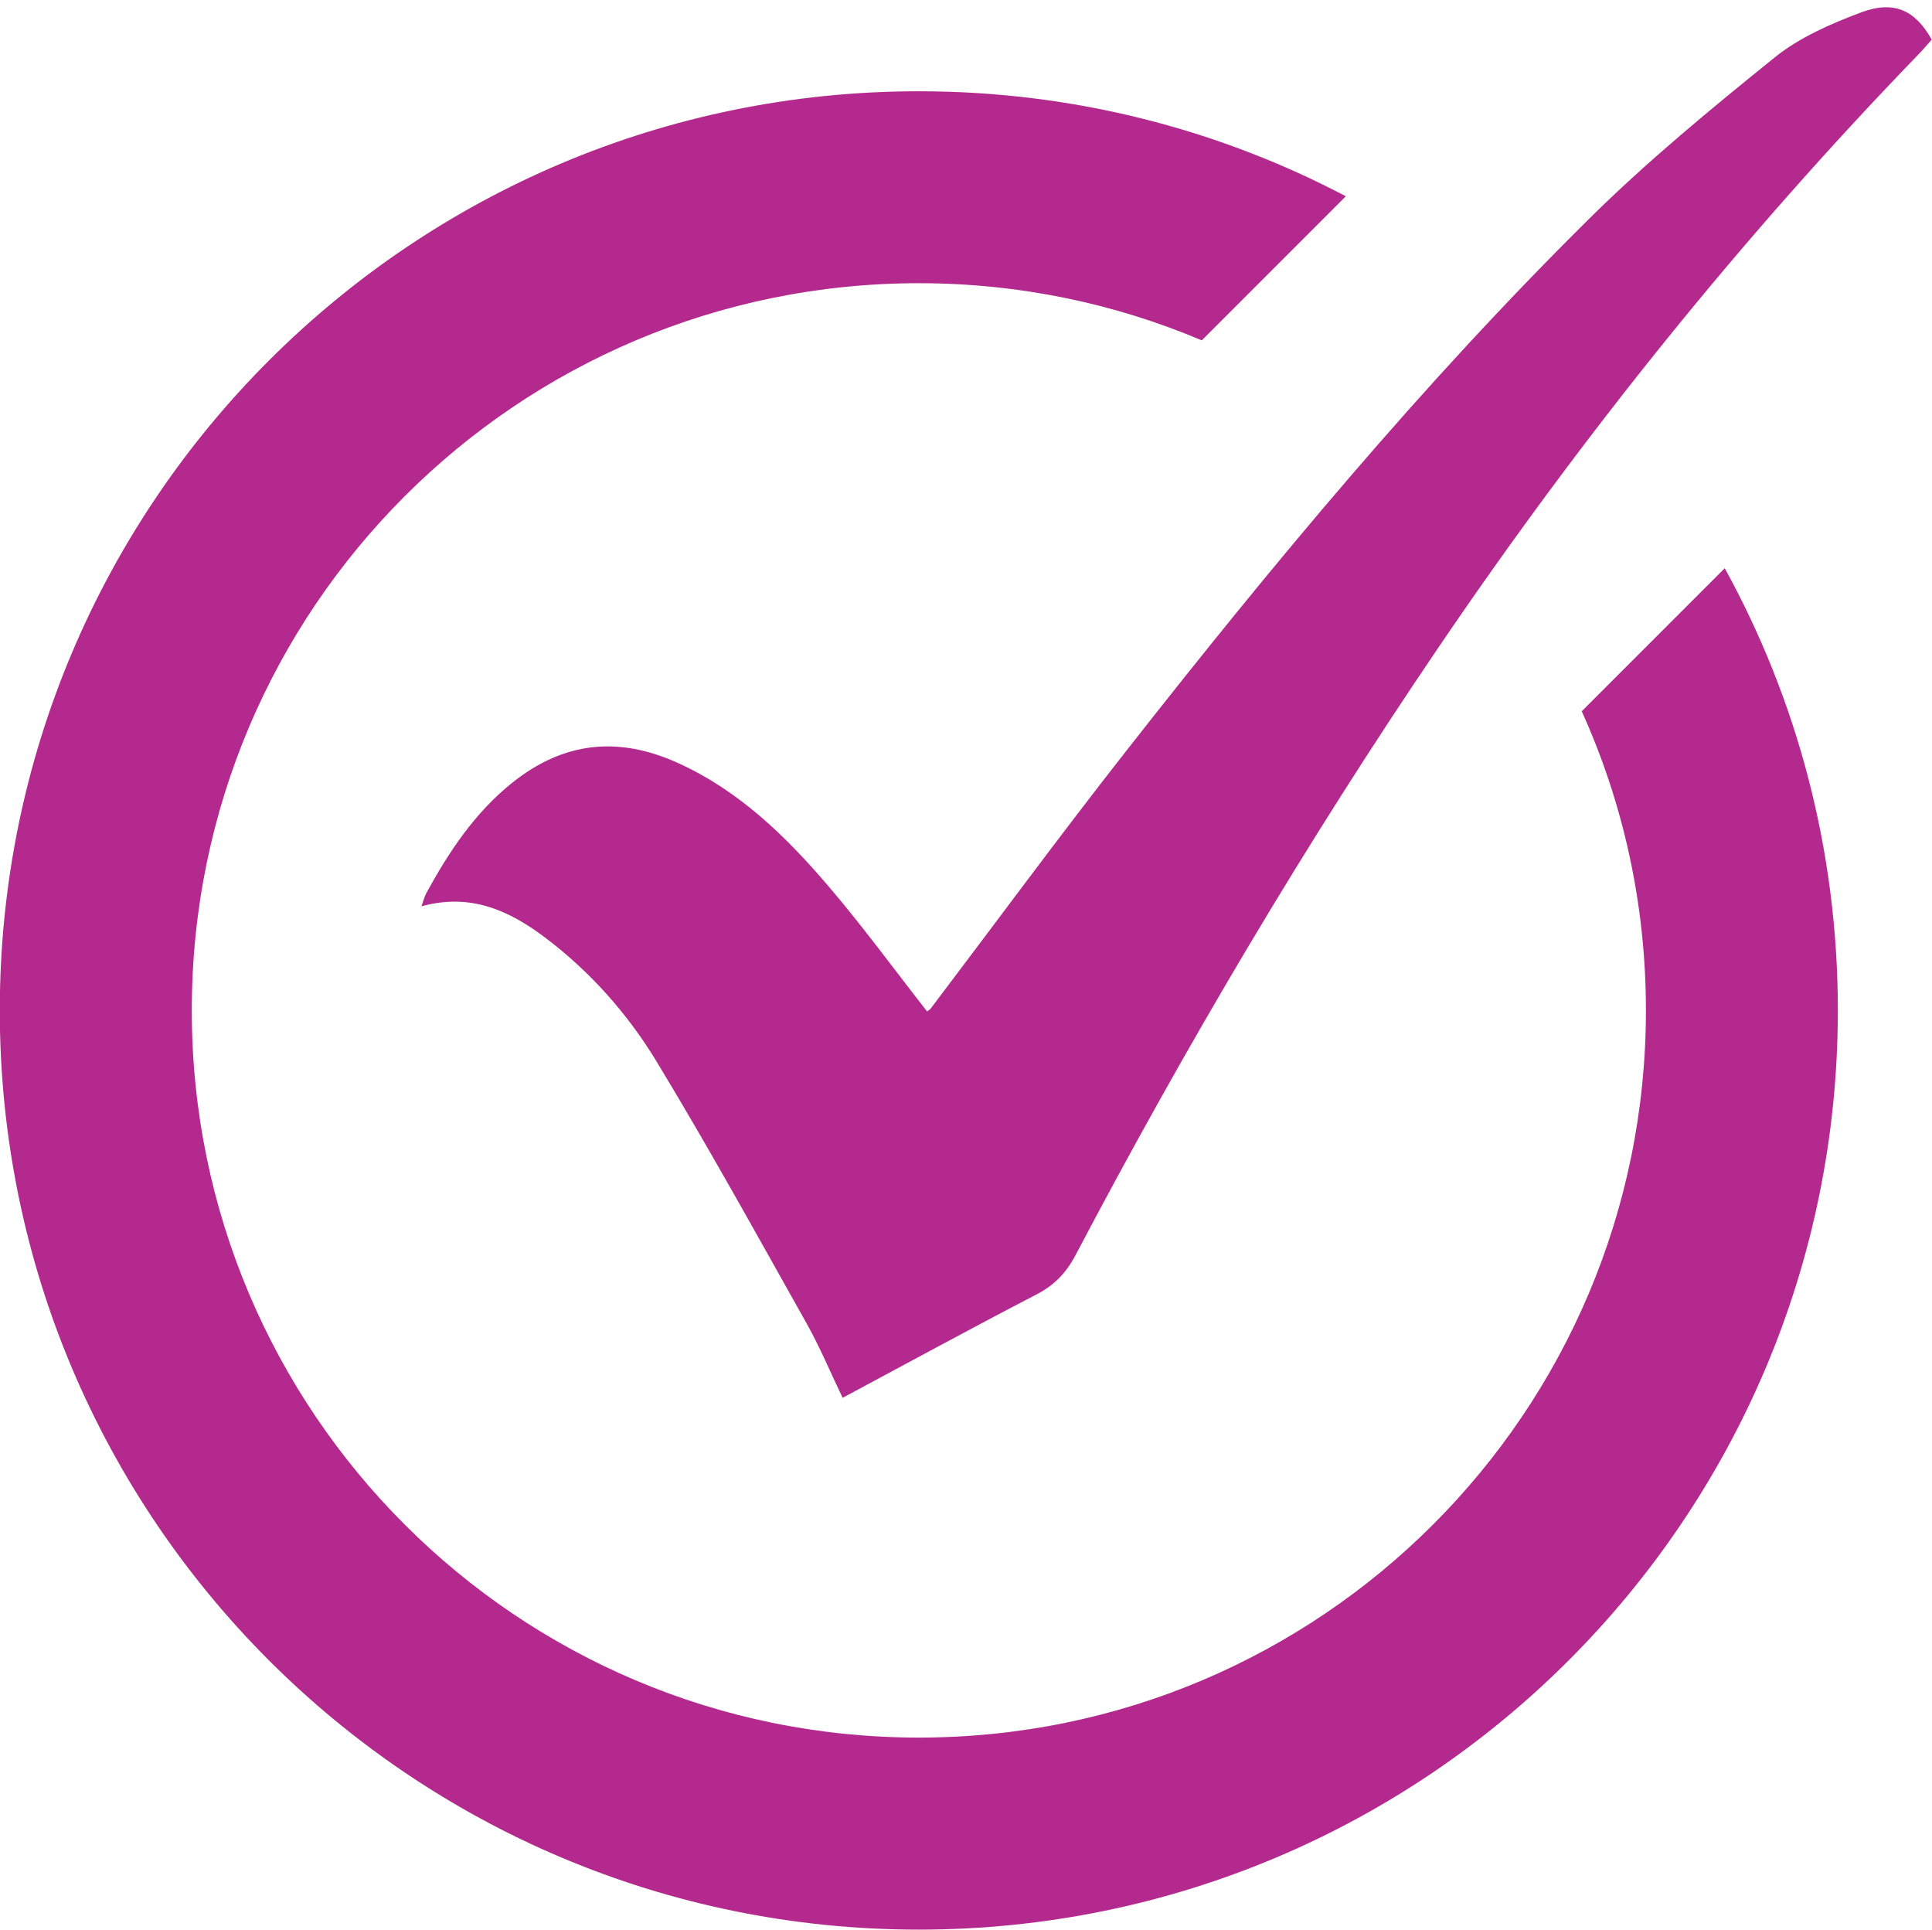
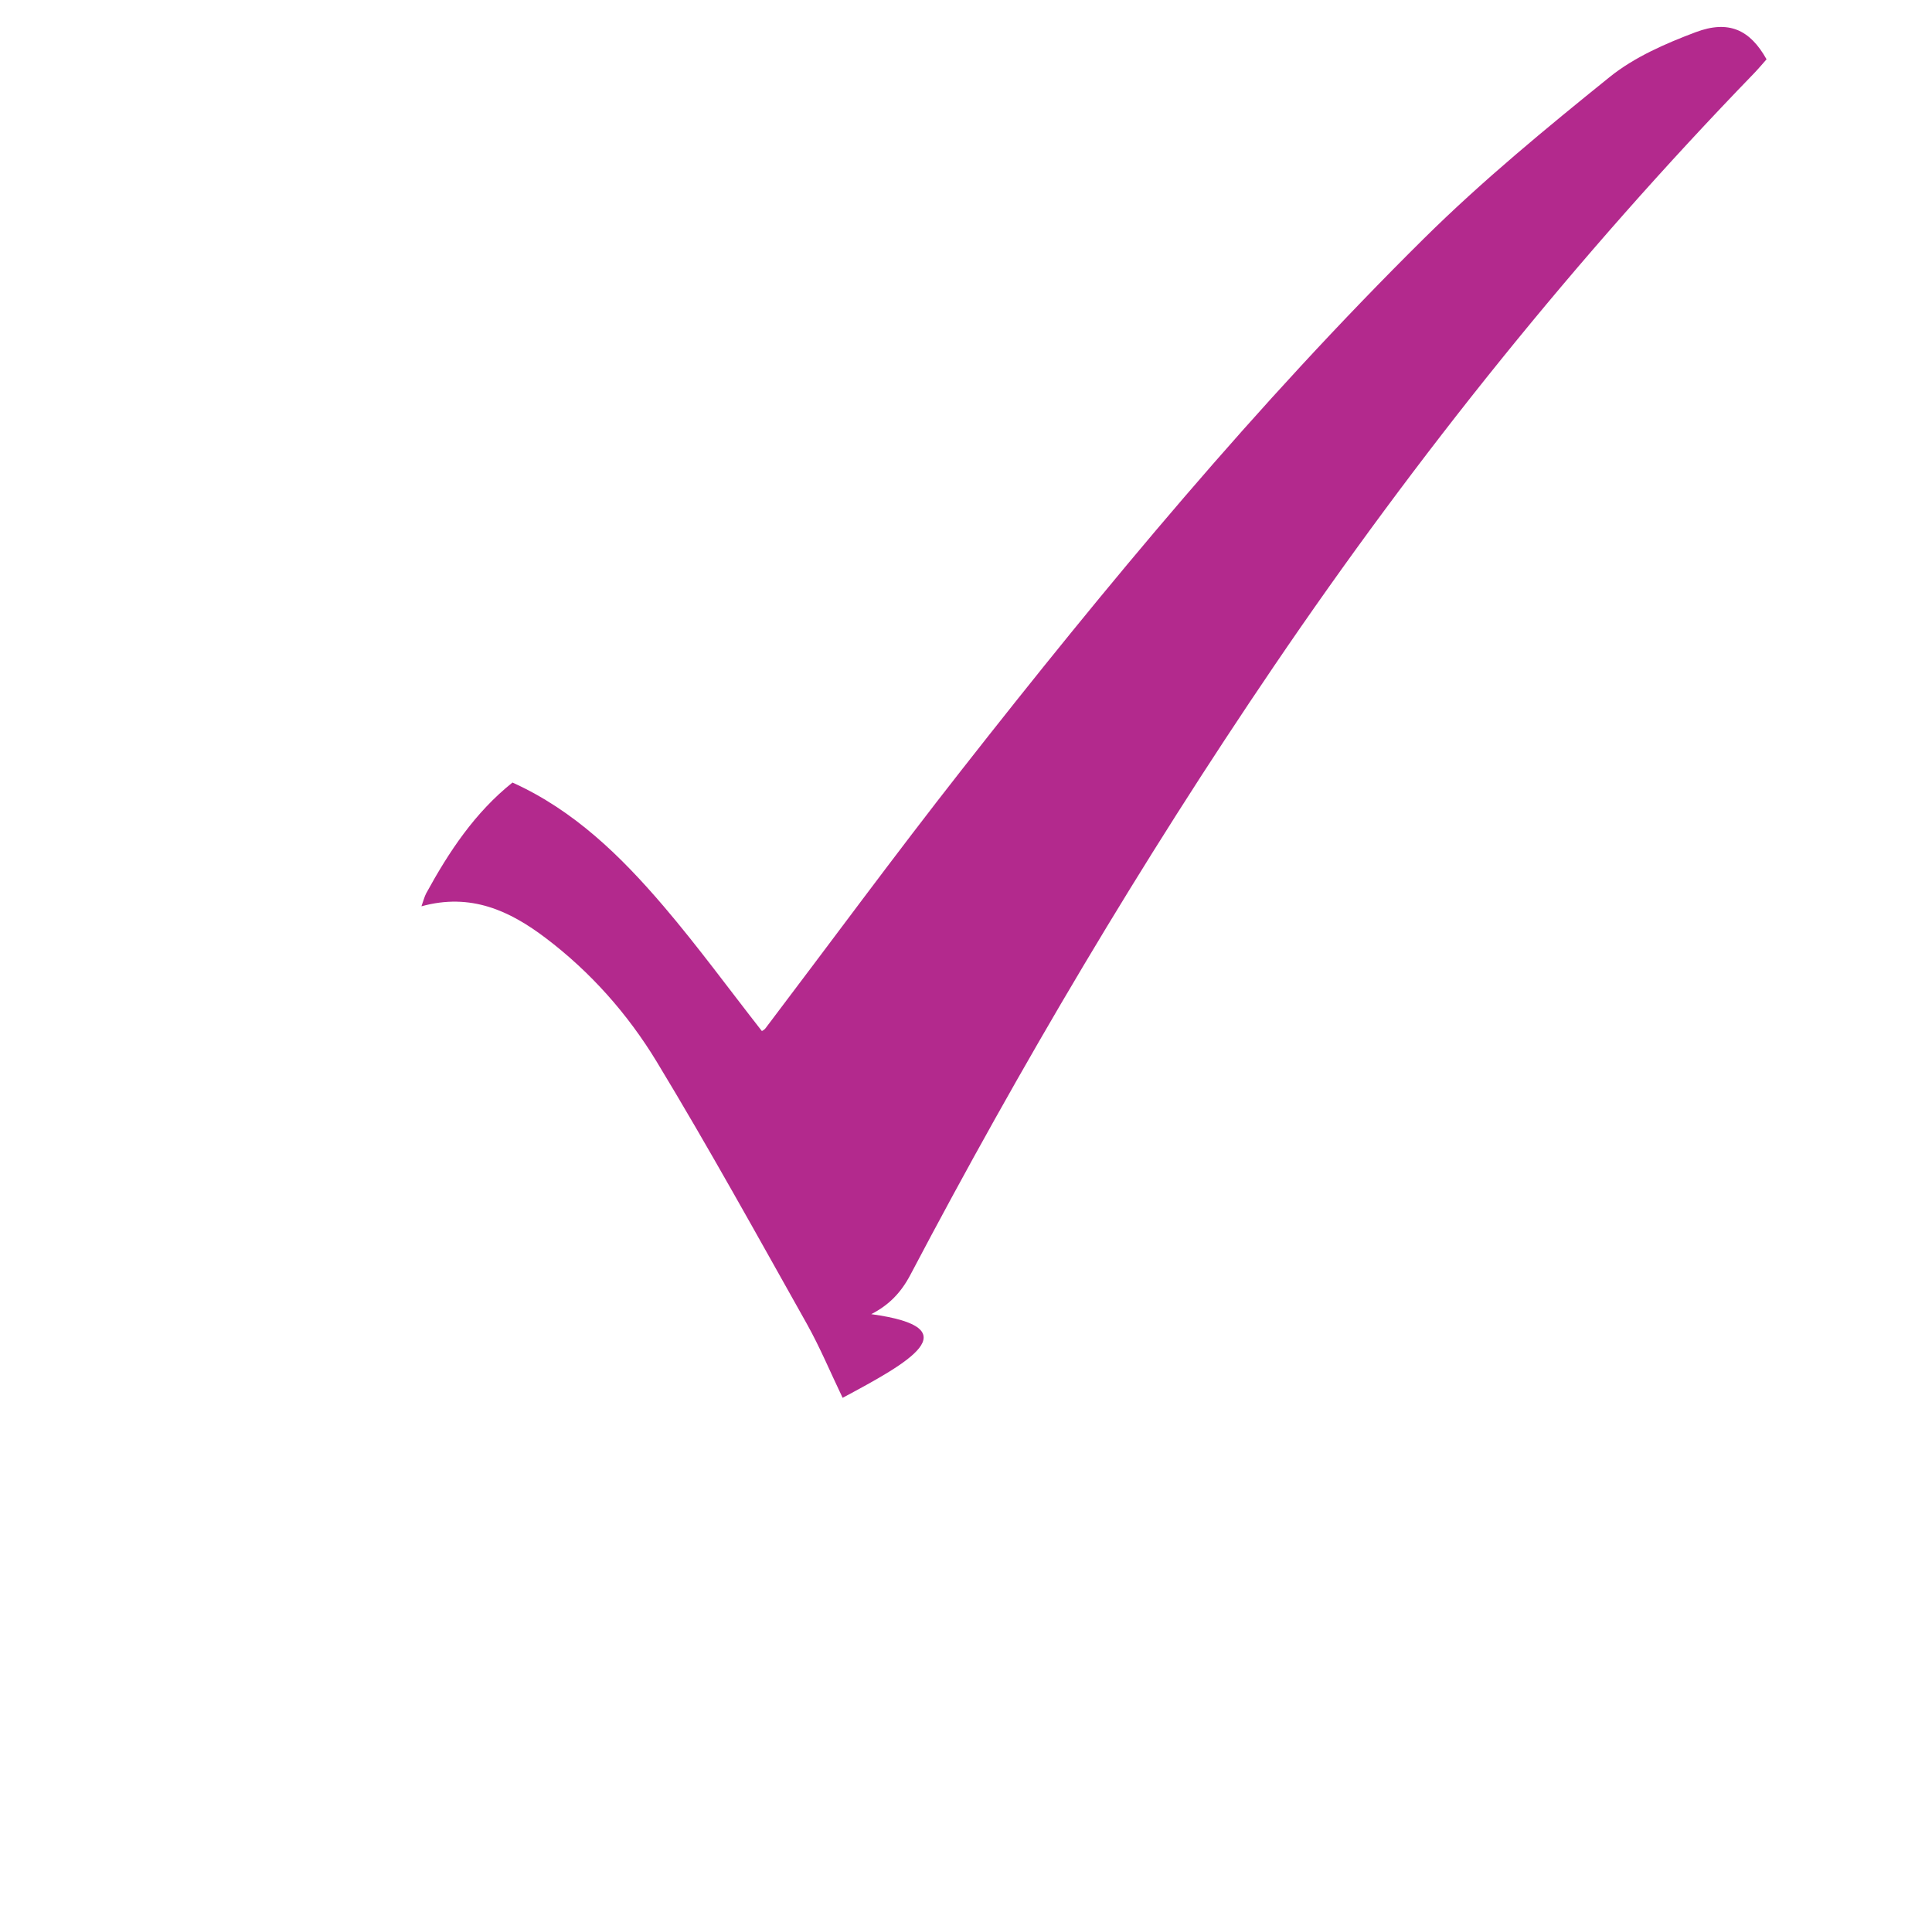
<svg xmlns="http://www.w3.org/2000/svg" fill="#000000" height="463.7" preserveAspectRatio="xMidYMid meet" version="1" viewBox="267.9 267.3 464.3 463.7" width="464.3" zoomAndPan="magnify">
  <g>
    <g id="change1_2">
-       <path d="M682.39,403.83l-34.37,34.37c9.92,21.92,15.43,46.26,15.43,71.88c0,96.51-78.22,174.73-174.73,174.73 s-174.73-78.22-174.73-174.73c0-96.51,78.22-174.73,174.73-174.73c24.13,0,47.09,4.89,67.99,13.73l34.62-34.62 c-30.65-16.12-65.57-25.23-102.62-25.23c-121.98,0-220.86,98.88-220.86,220.86s98.88,220.86,220.86,220.86 s220.86-98.88,220.86-220.86C709.58,471.57,699.73,435.35,682.39,403.83z" fill="#b3298d" />
-     </g>
+       </g>
    <g id="change1_1">
-       <path d="M470.4,603.17c-2.96-6.17-5.47-12.2-8.64-17.85c-11.84-21.07-23.52-42.25-36.04-62.91 c-6.94-11.44-15.88-21.55-26.68-29.72c-8.66-6.56-18-10.9-29.86-7.62c0.49-1.34,0.71-2.32,1.17-3.17 c5.46-9.98,11.69-19.37,20.71-26.57c12.24-9.76,25.34-11.22,39.69-4.73c14.8,6.69,26,17.65,36.26,29.65 c8.24,9.65,15.74,19.93,23.68,30.07c0.16-0.12,0.59-0.31,0.84-0.64c15.67-20.67,31.04-41.58,47.05-61.98 c34.9-44.5,71-88.03,111.24-127.85c13.99-13.84,29.3-26.43,44.64-38.8c5.93-4.77,13.38-8.01,20.59-10.73 c8.01-3.02,13.12-0.58,17.08,6.5c-0.96,1.08-1.96,2.28-3.04,3.4c-42.65,44.06-80.89,91.69-115.33,142.4 c-31.95,47.04-60.88,95.91-87.36,146.22c-2.25,4.28-5.1,7.27-9.43,9.5C501.46,586.38,486.11,594.76,470.4,603.17z" fill="#b3298d" />
+       <path d="M470.4,603.17c-2.96-6.17-5.47-12.2-8.64-17.85c-11.84-21.07-23.52-42.25-36.04-62.91 c-6.94-11.44-15.88-21.55-26.68-29.72c-8.66-6.56-18-10.9-29.86-7.62c0.49-1.34,0.71-2.32,1.17-3.17 c5.46-9.98,11.69-19.37,20.71-26.57c14.8,6.69,26,17.65,36.26,29.65 c8.24,9.65,15.74,19.93,23.68,30.07c0.16-0.12,0.59-0.31,0.84-0.64c15.67-20.67,31.04-41.58,47.05-61.98 c34.9-44.5,71-88.03,111.24-127.85c13.99-13.84,29.3-26.43,44.64-38.8c5.93-4.77,13.38-8.01,20.59-10.73 c8.01-3.02,13.12-0.58,17.08,6.5c-0.96,1.08-1.96,2.28-3.04,3.4c-42.65,44.06-80.89,91.69-115.33,142.4 c-31.95,47.04-60.88,95.91-87.36,146.22c-2.25,4.28-5.1,7.27-9.43,9.5C501.46,586.38,486.11,594.76,470.4,603.17z" fill="#b3298d" />
    </g>
  </g>
</svg>